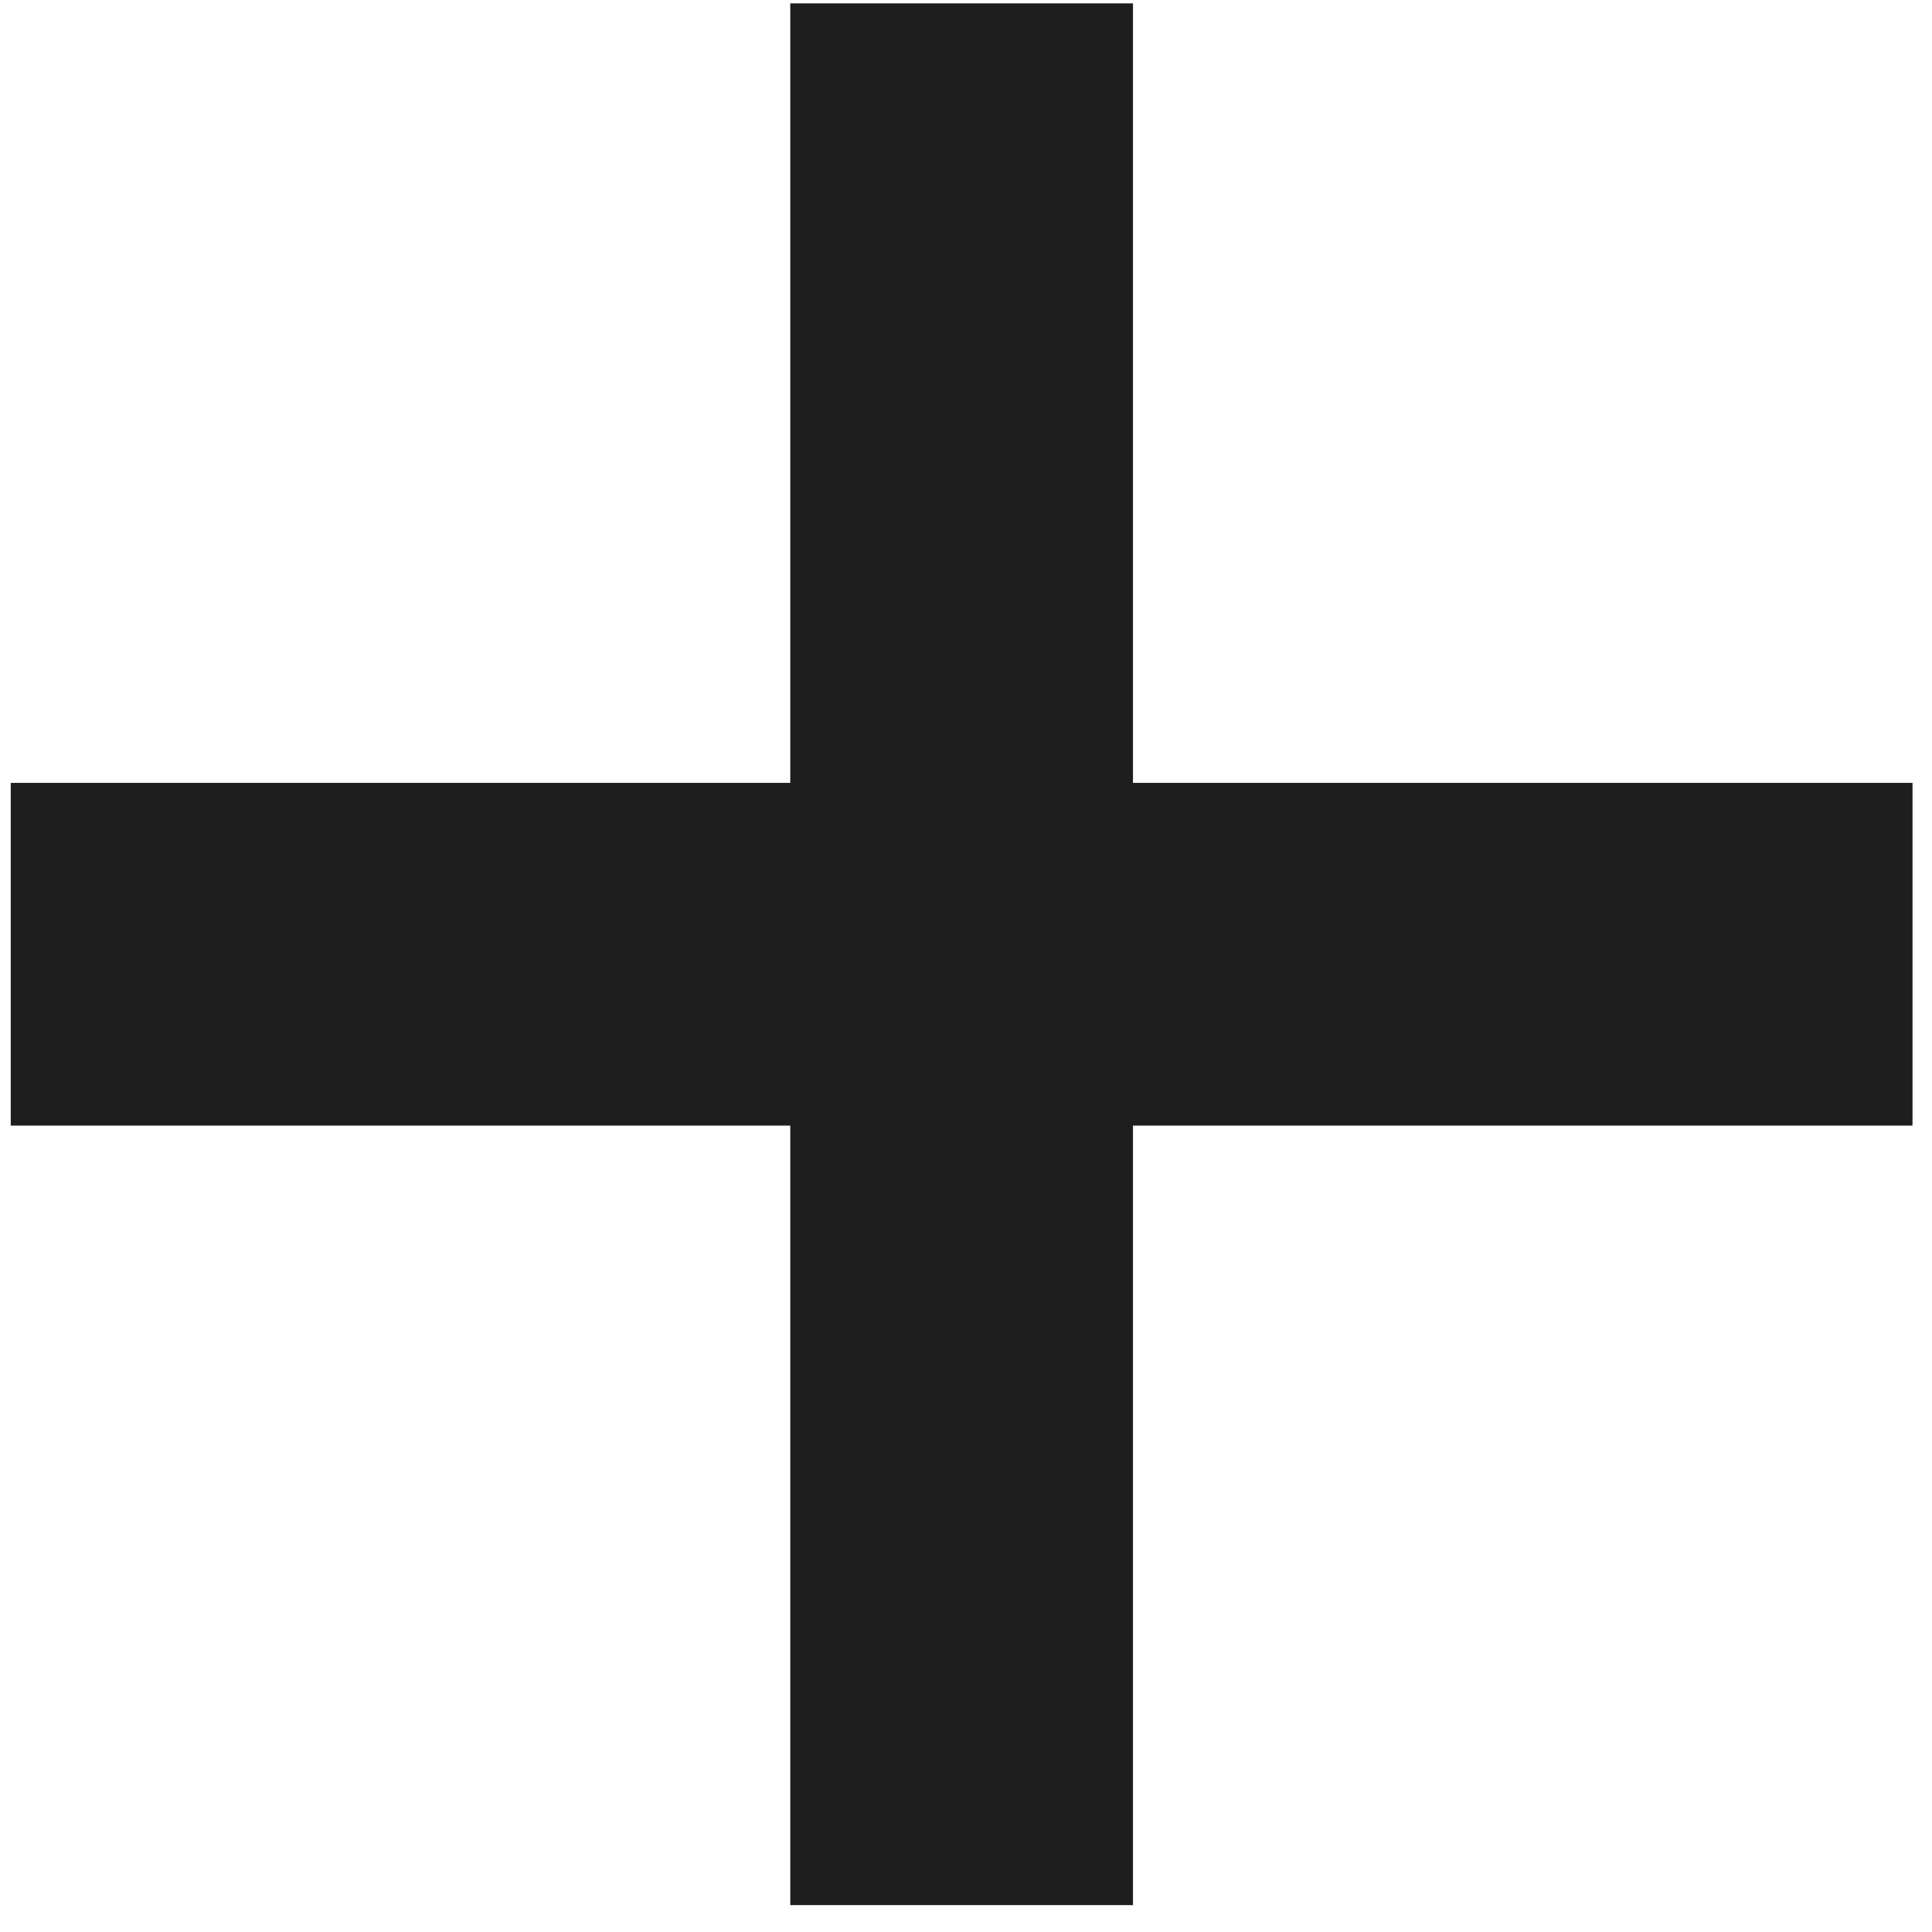
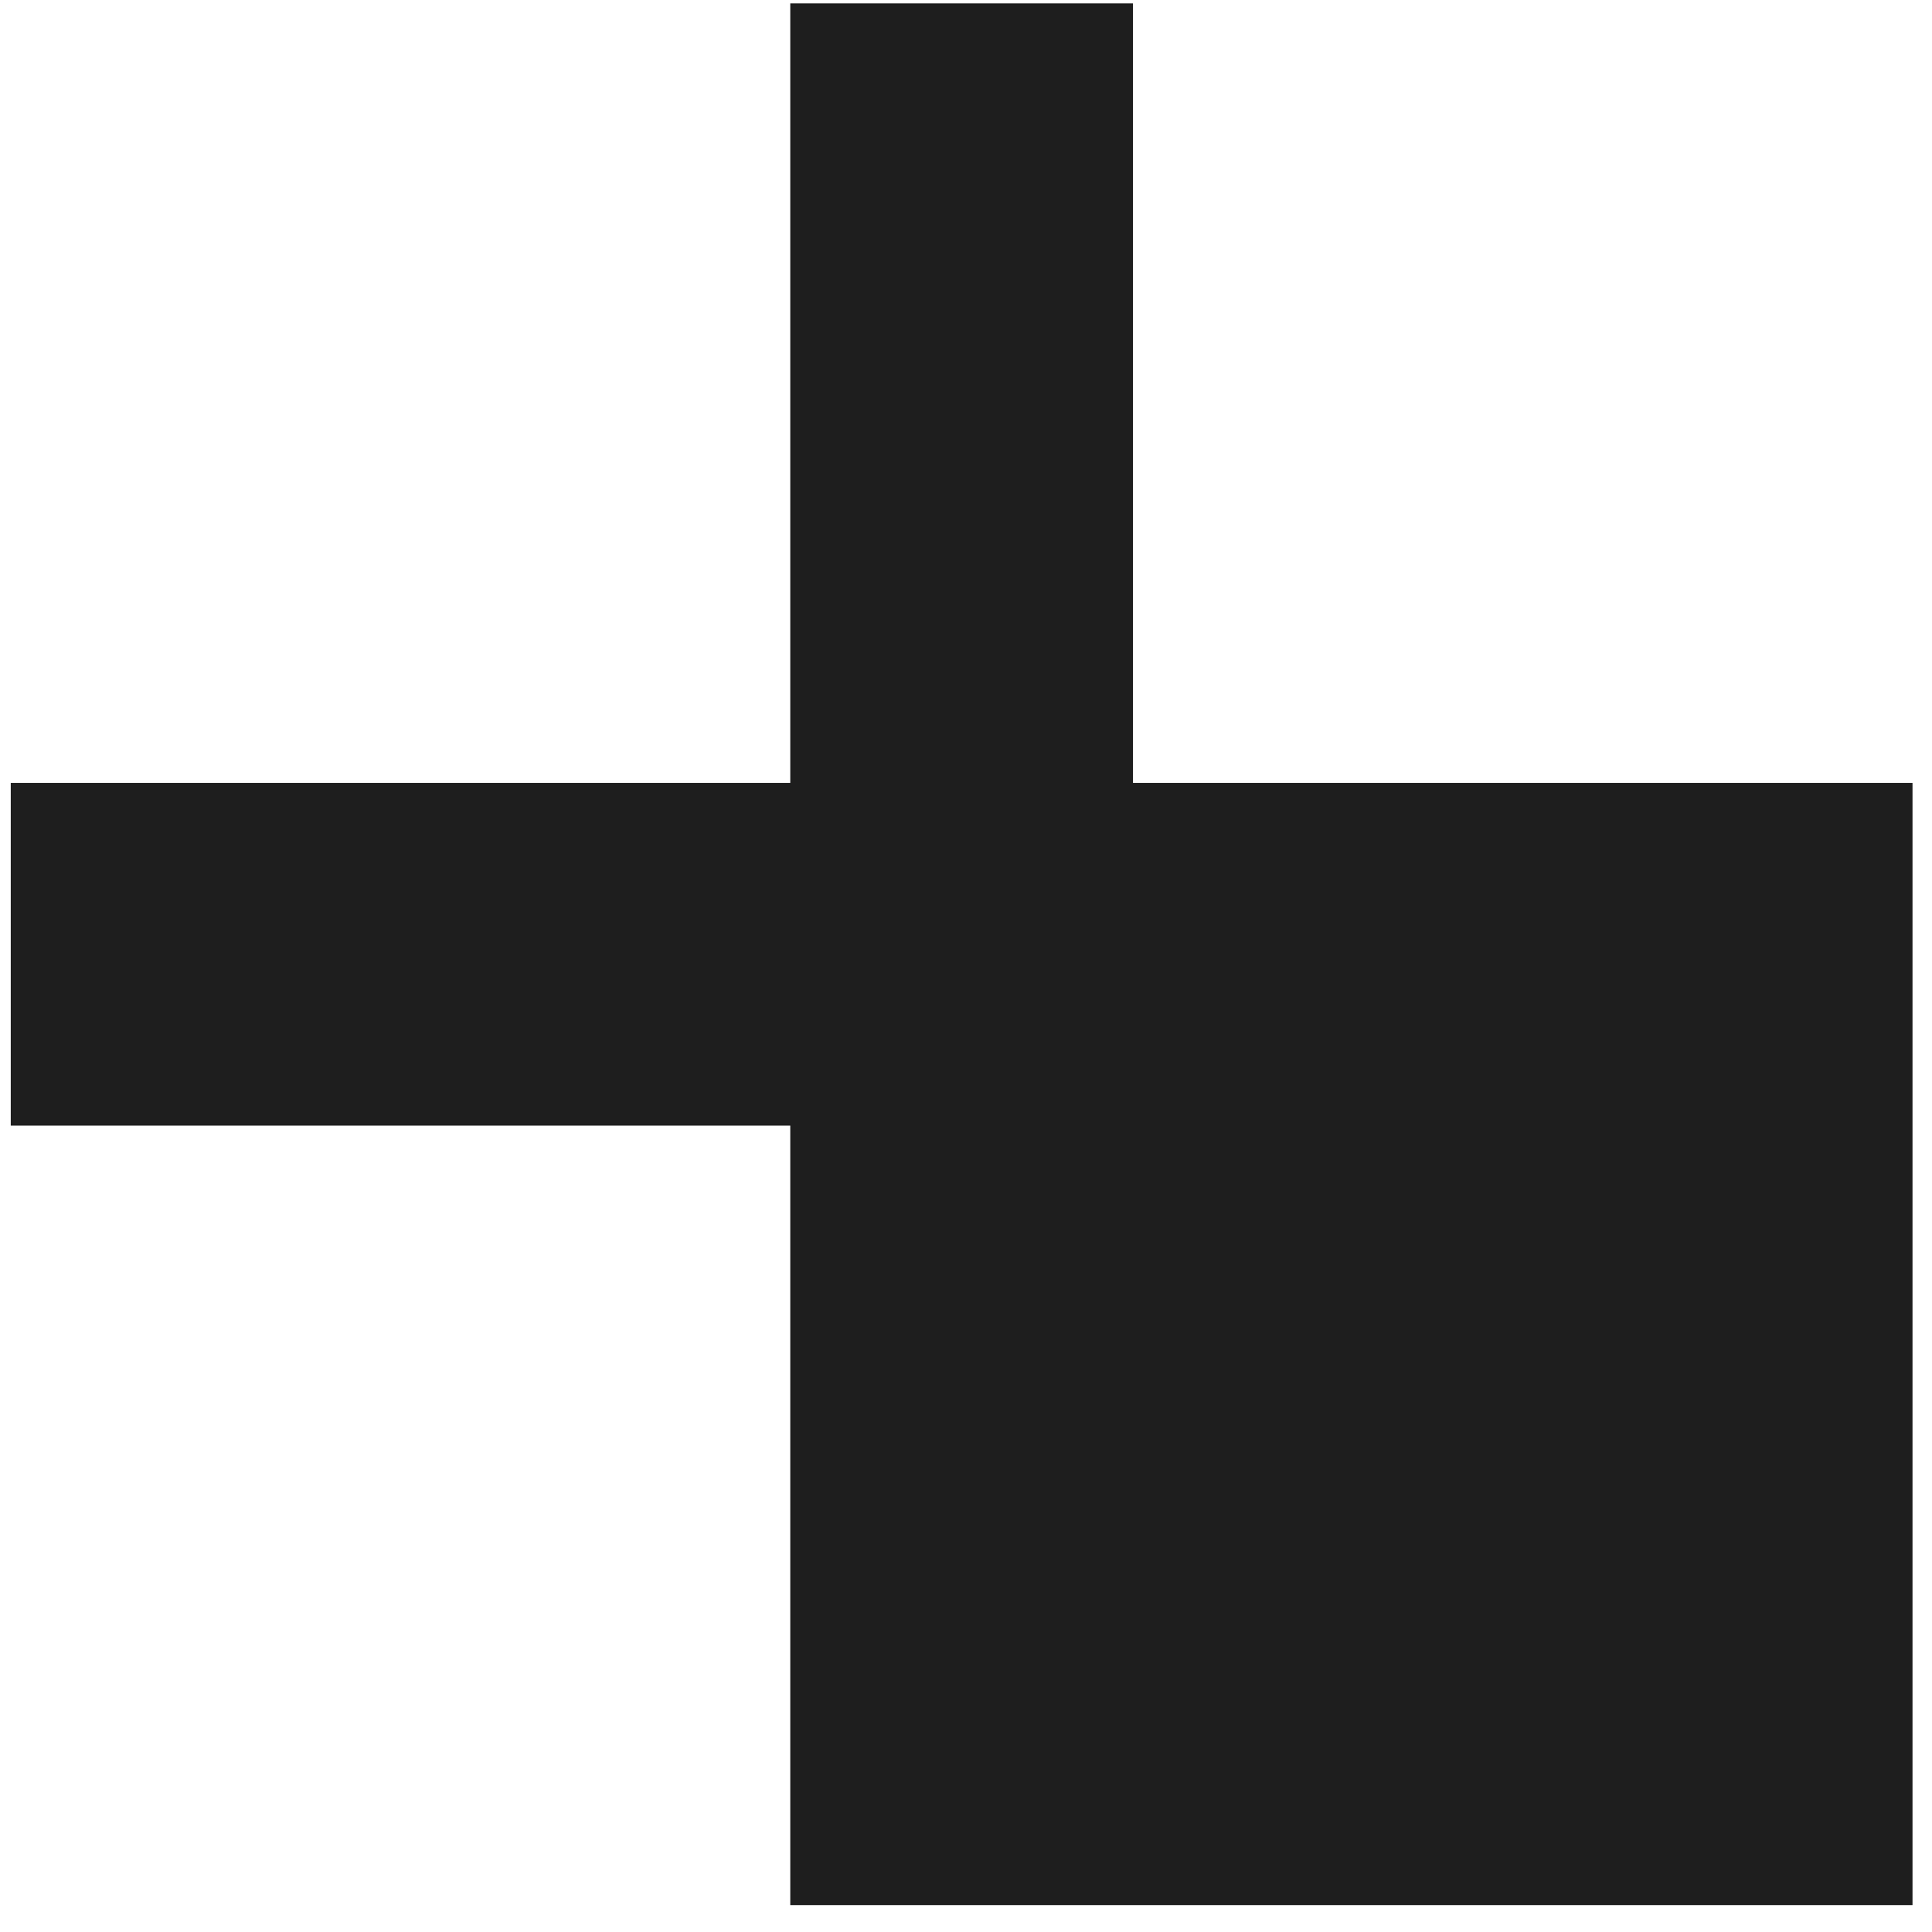
<svg xmlns="http://www.w3.org/2000/svg" width="23" height="23" viewBox="0 0 23 23" fill="none">
-   <path id="+" d="M9.408 13.4H0.128V9.32H9.408V0.04H13.488V9.32H22.768V13.4H13.488V22.68H9.408V13.4Z" fill="#1E1E1E" />
+   <path id="+" d="M9.408 13.4H0.128V9.32H9.408V0.04H13.488V9.32H22.768V13.4V22.68H9.408V13.4Z" fill="#1E1E1E" />
</svg>